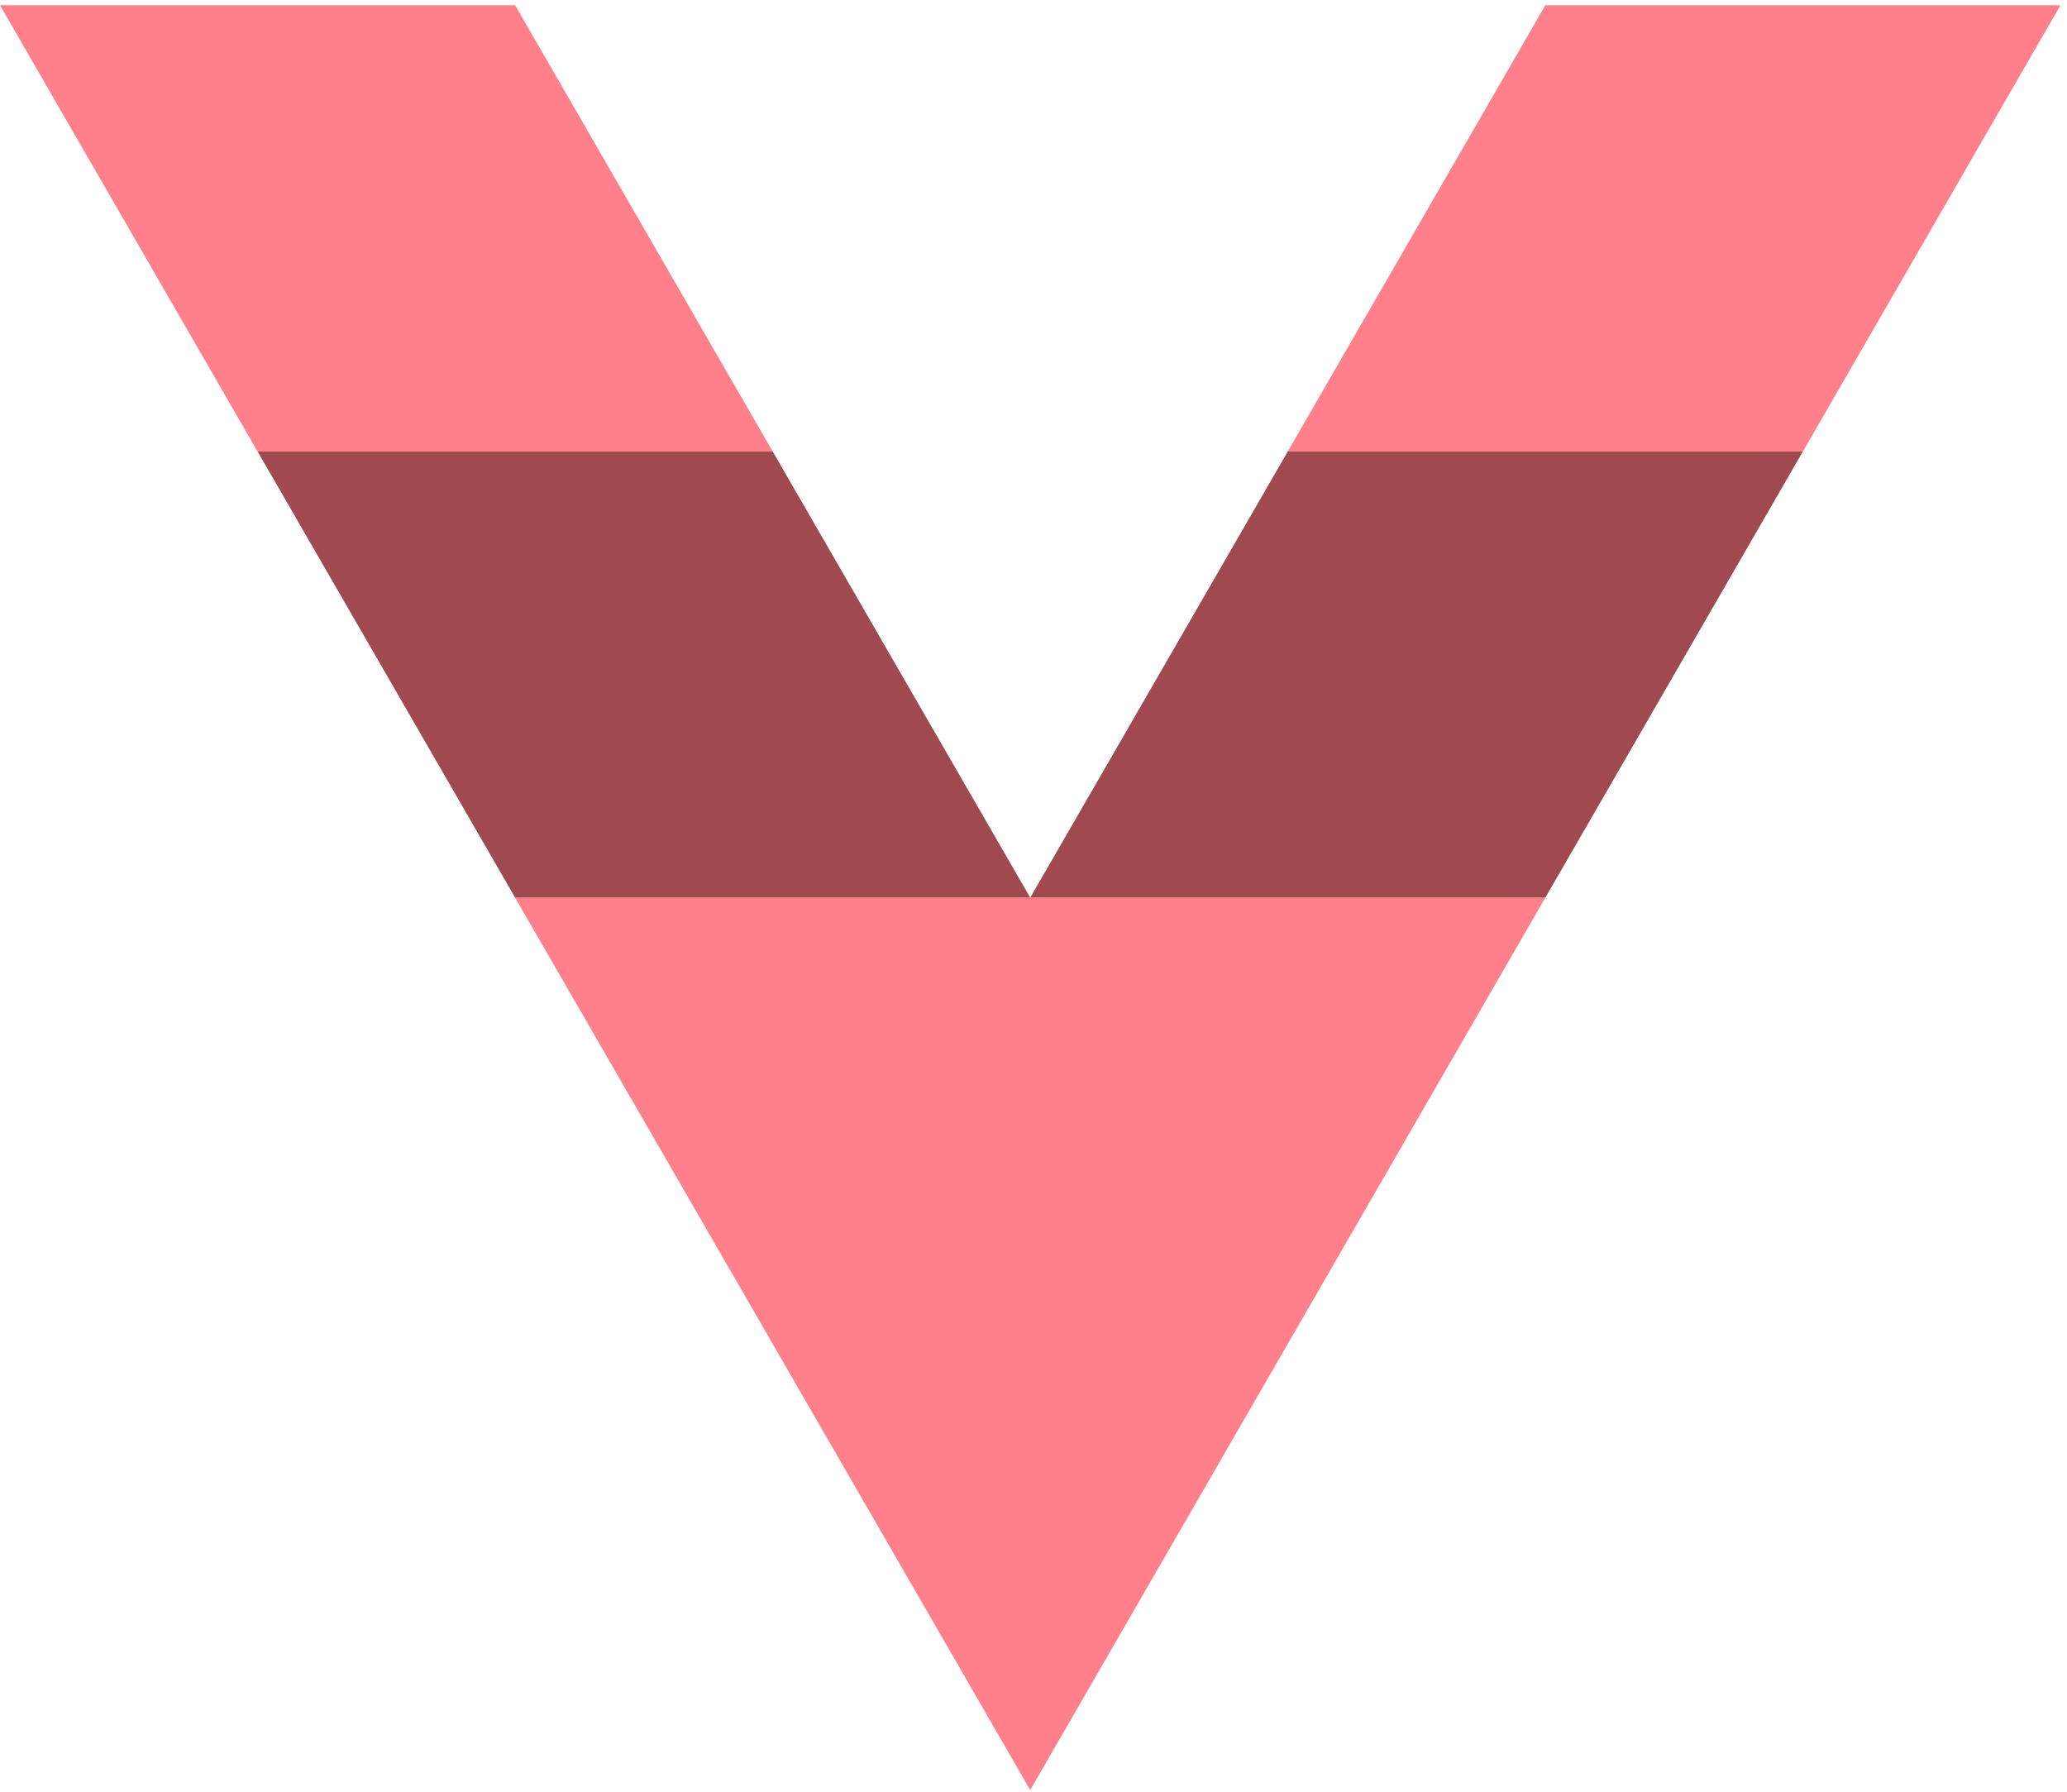
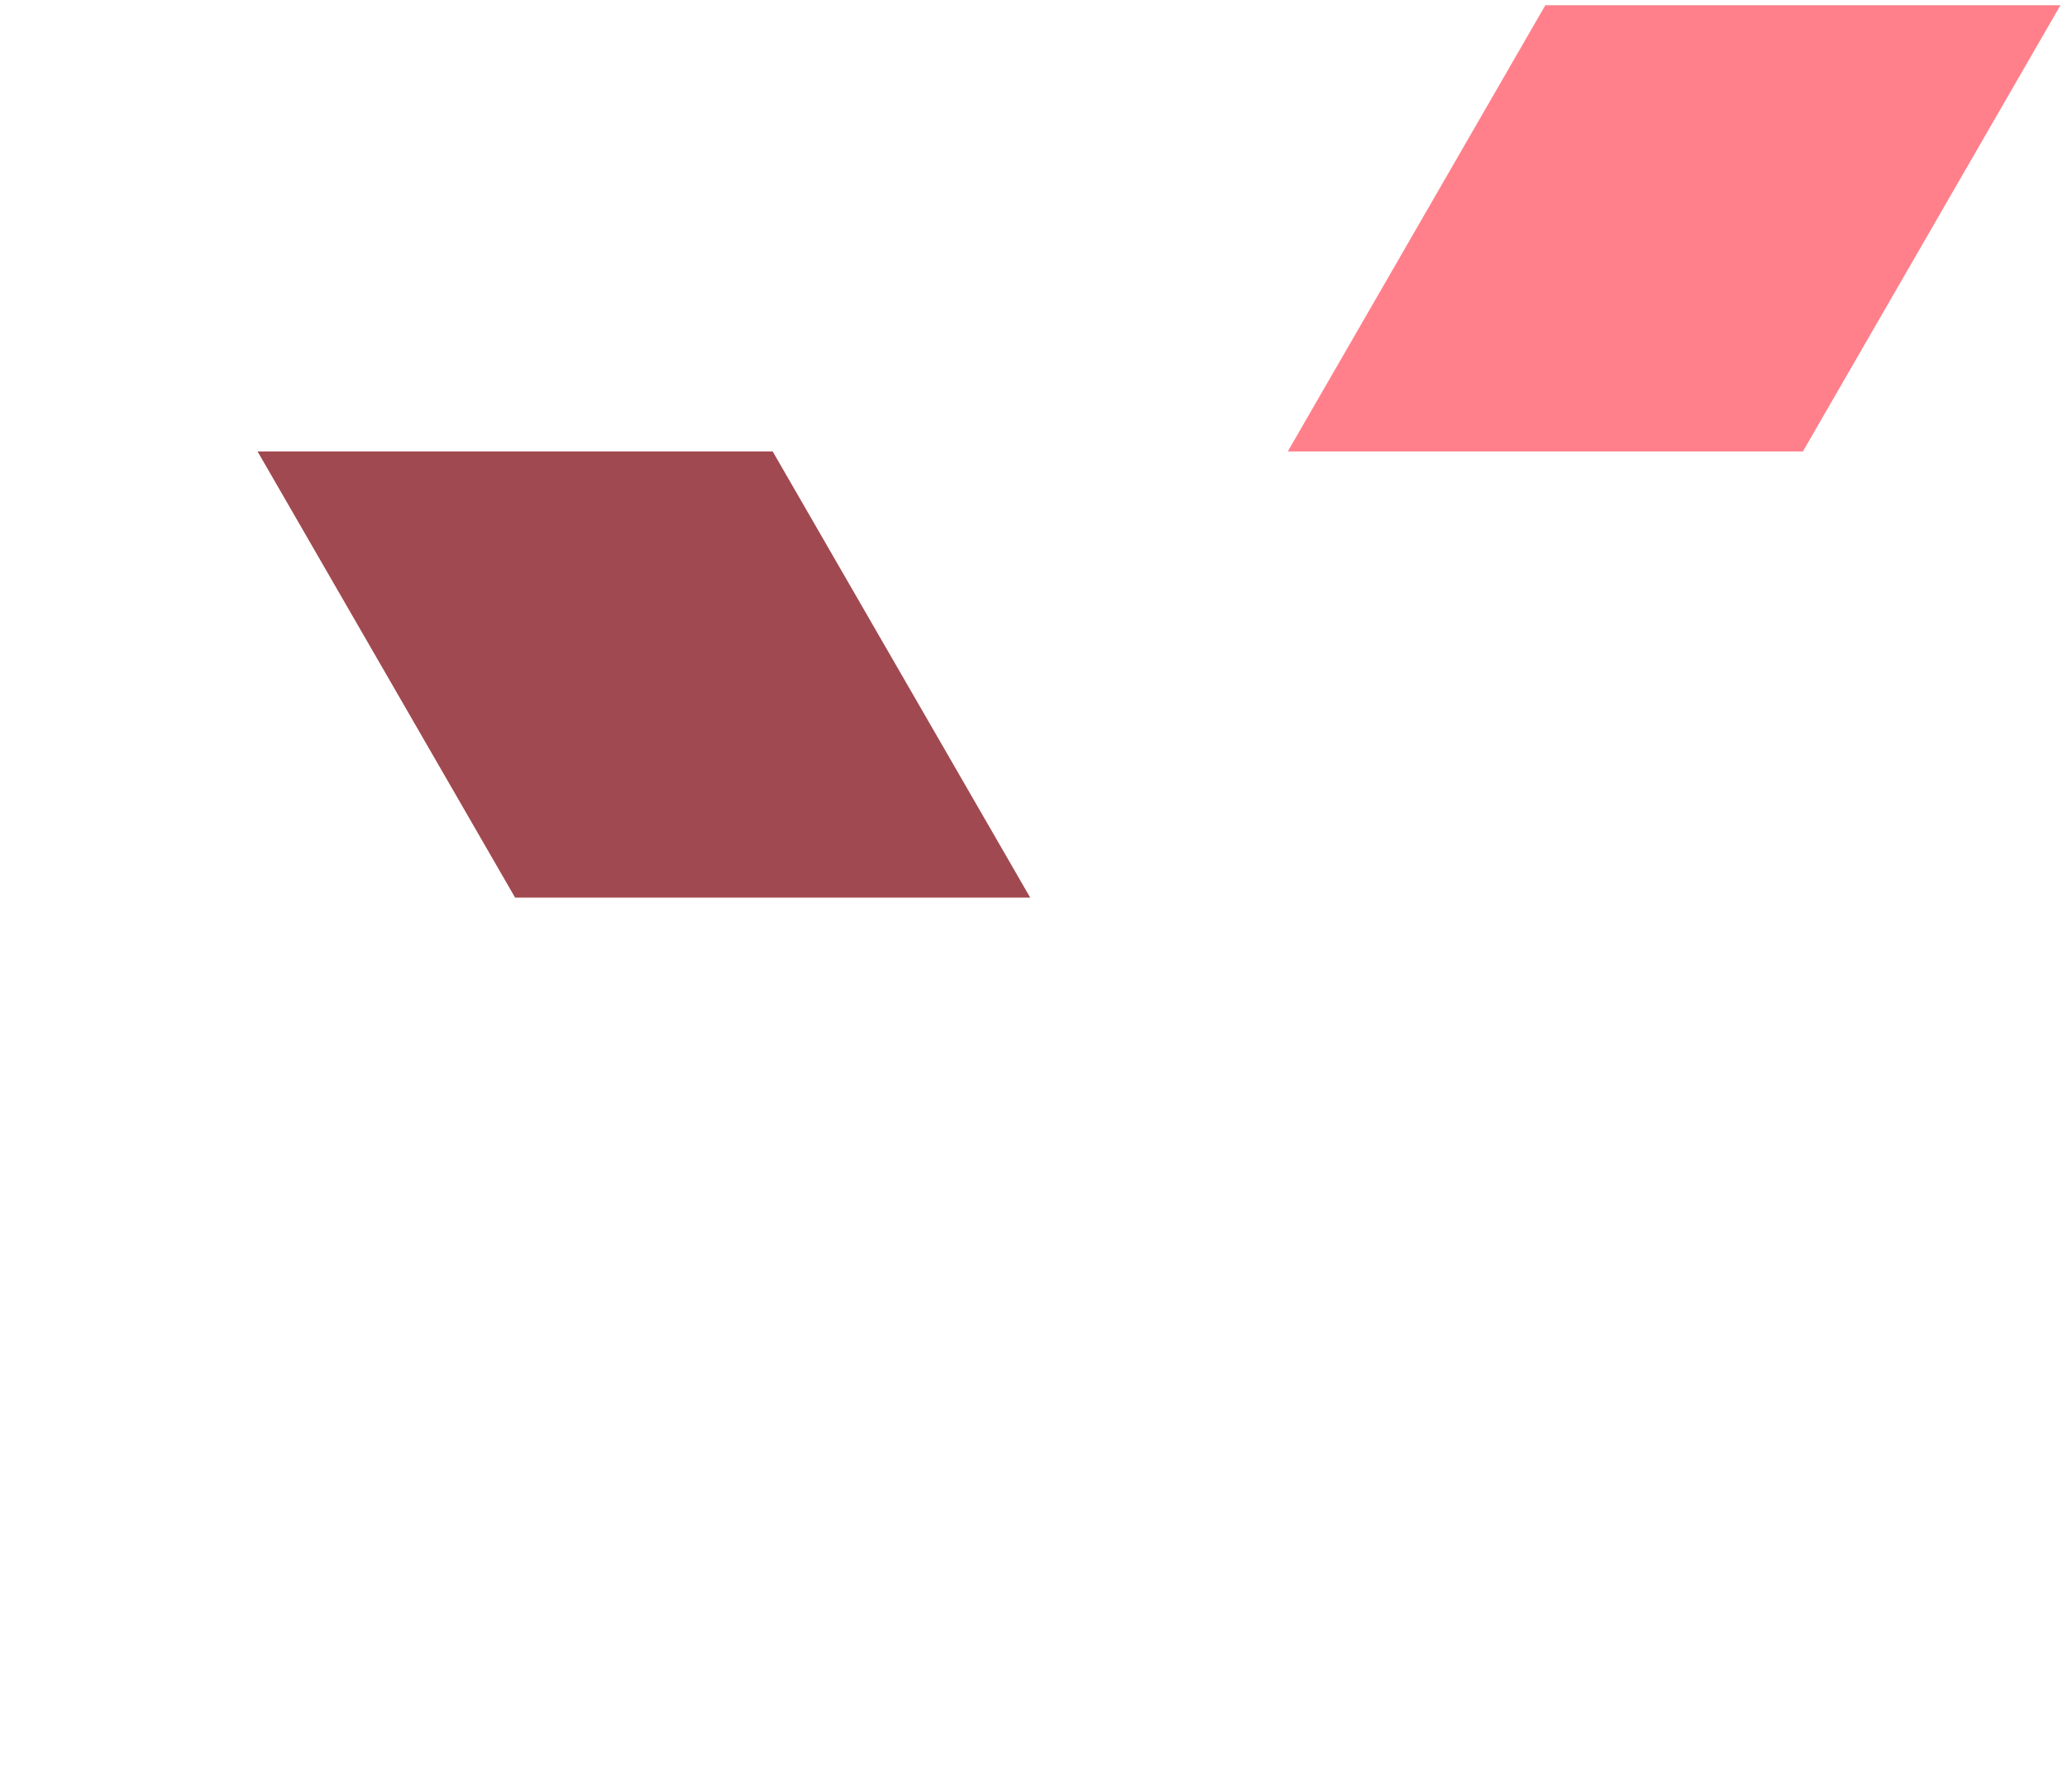
<svg xmlns="http://www.w3.org/2000/svg" width="278" height="241" viewBox="0 0 278 241" fill="none">
-   <path d="M69.279 120.706L138.559 240.706L207.839 120.706H69.279Z" fill="#FF808B" />
  <path d="M103.921 60.706H34.641L69.281 120.706H138.561L103.921 60.706Z" fill="#A14950" />
-   <path d="M69.28 0.706H0L34.64 60.706H103.92L69.28 0.706Z" fill="#FF808B" />
-   <path d="M173.201 60.706H242.481L207.841 120.706H138.561L173.201 60.706Z" fill="#A14950" />
  <path d="M207.839 0.706H277.119L242.479 60.706H173.199L207.839 0.706Z" fill="#FF808B" />
</svg>